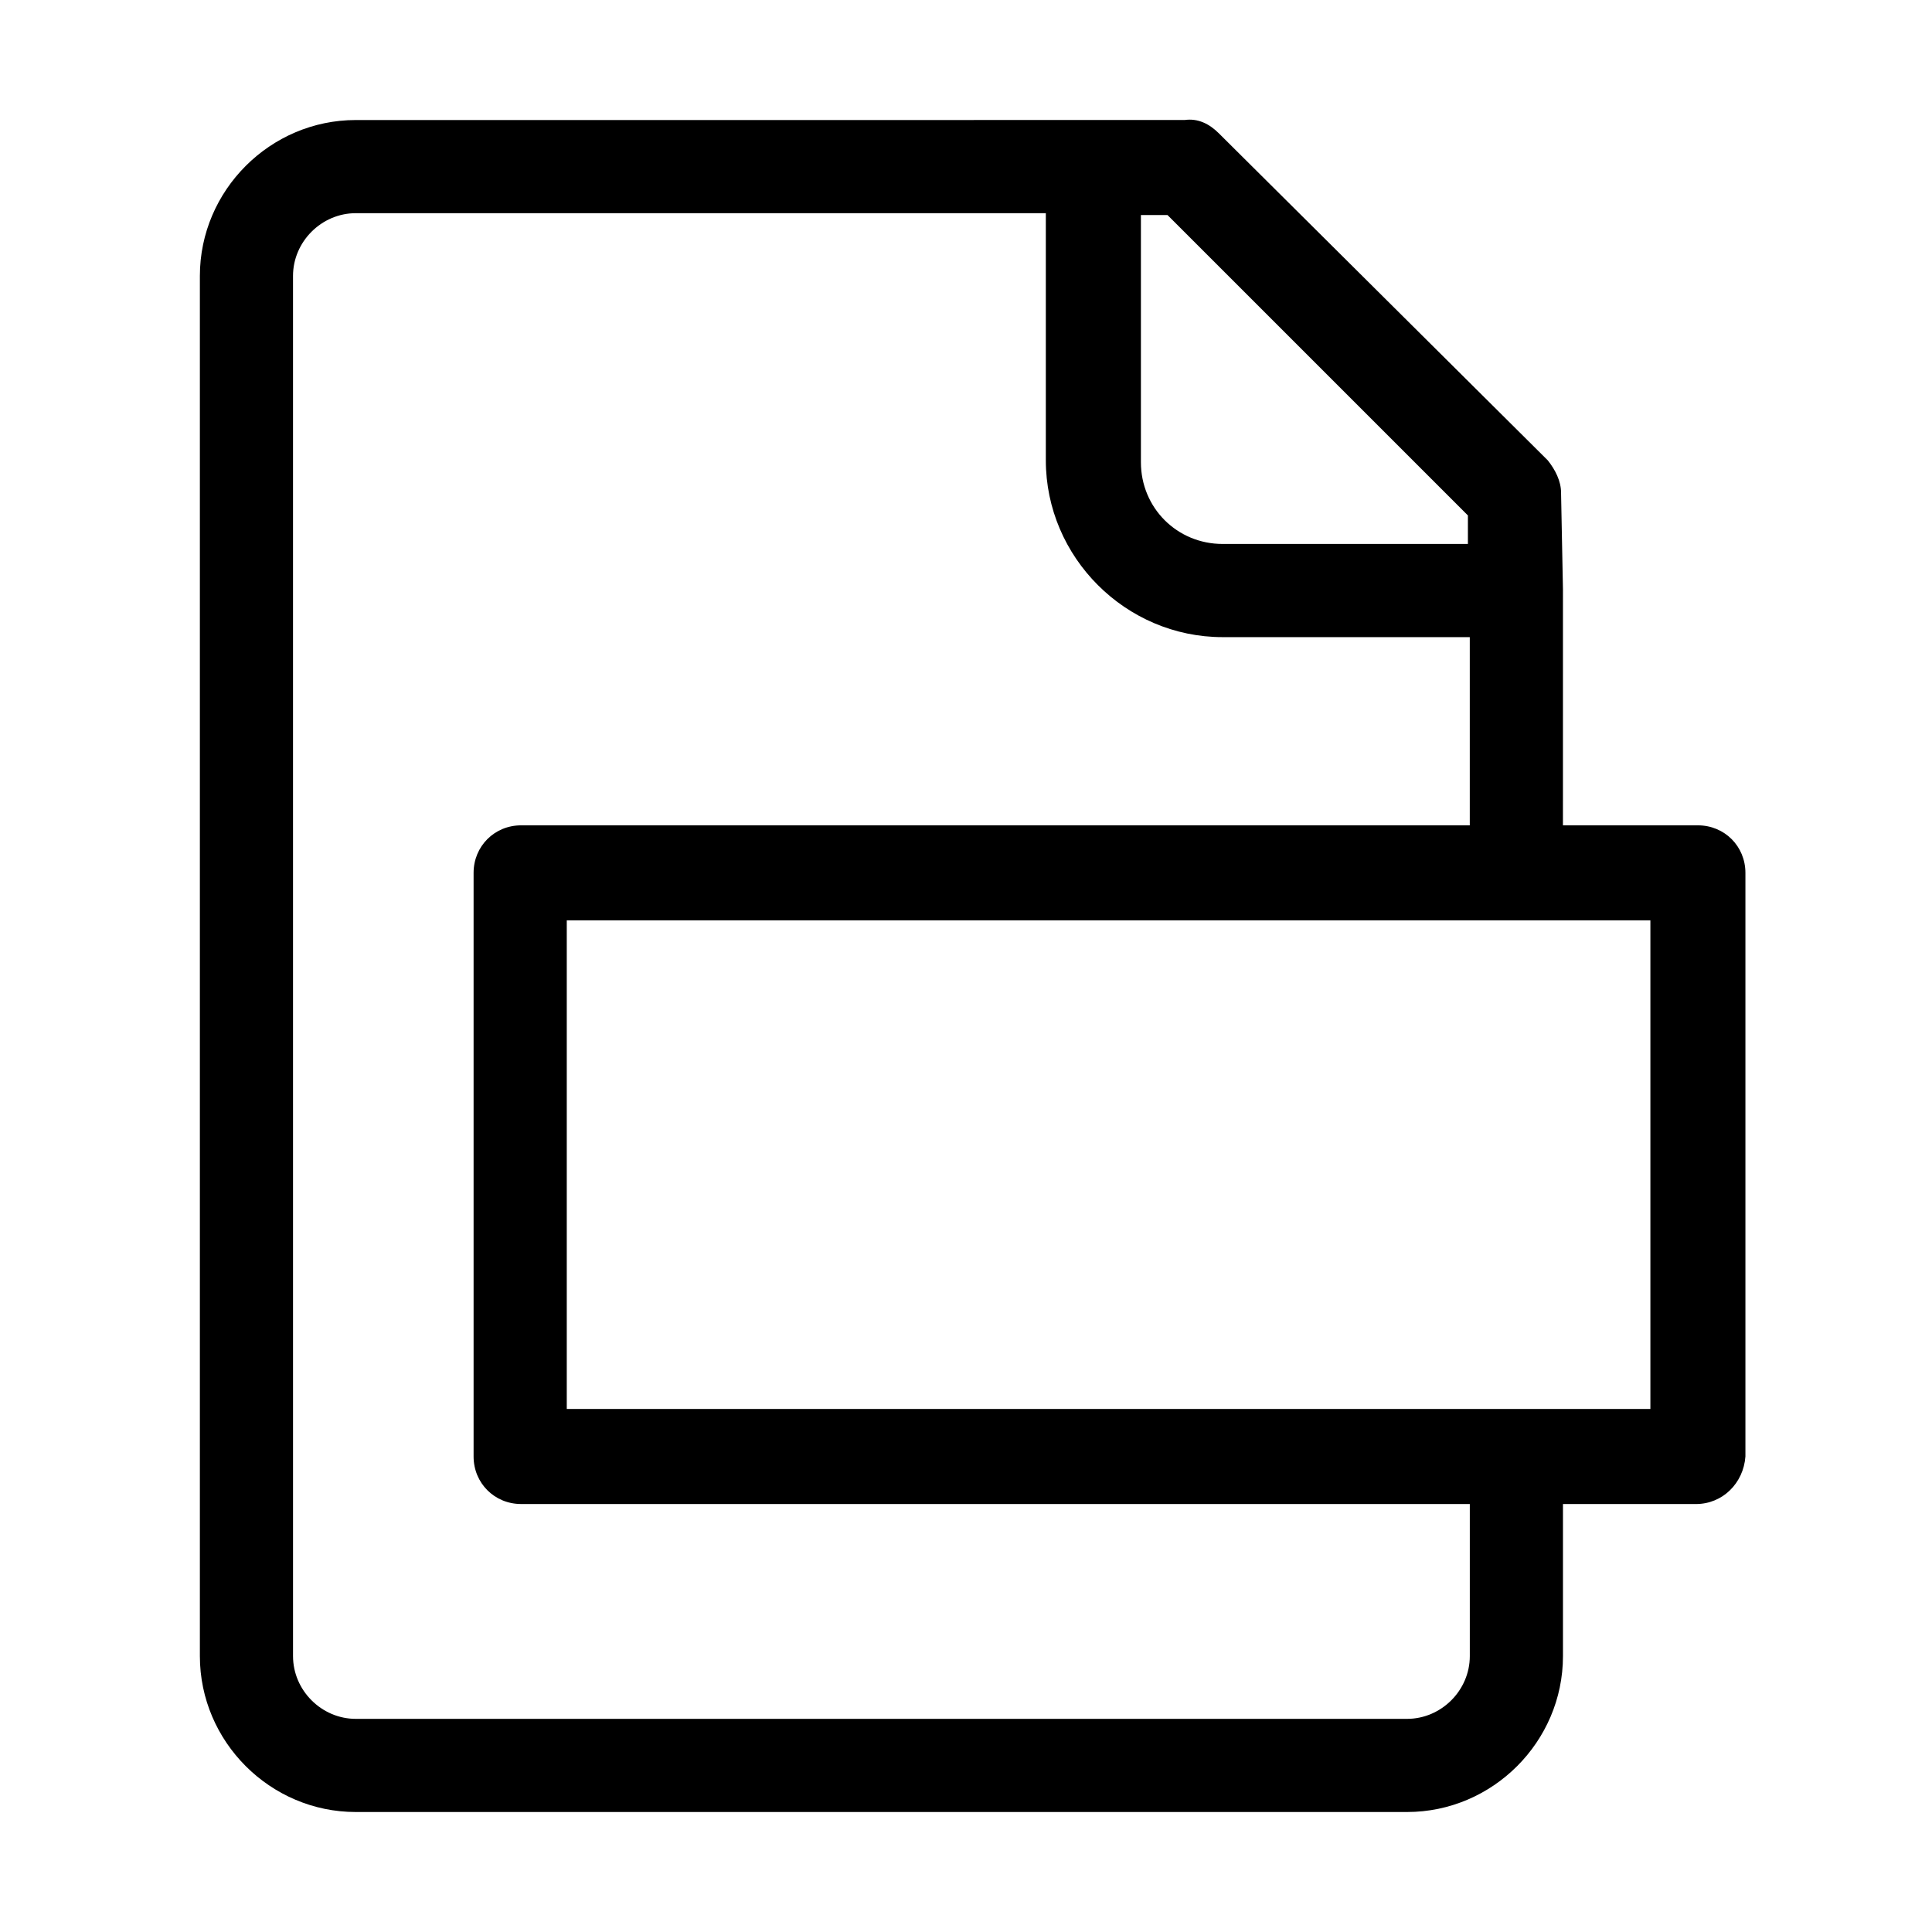
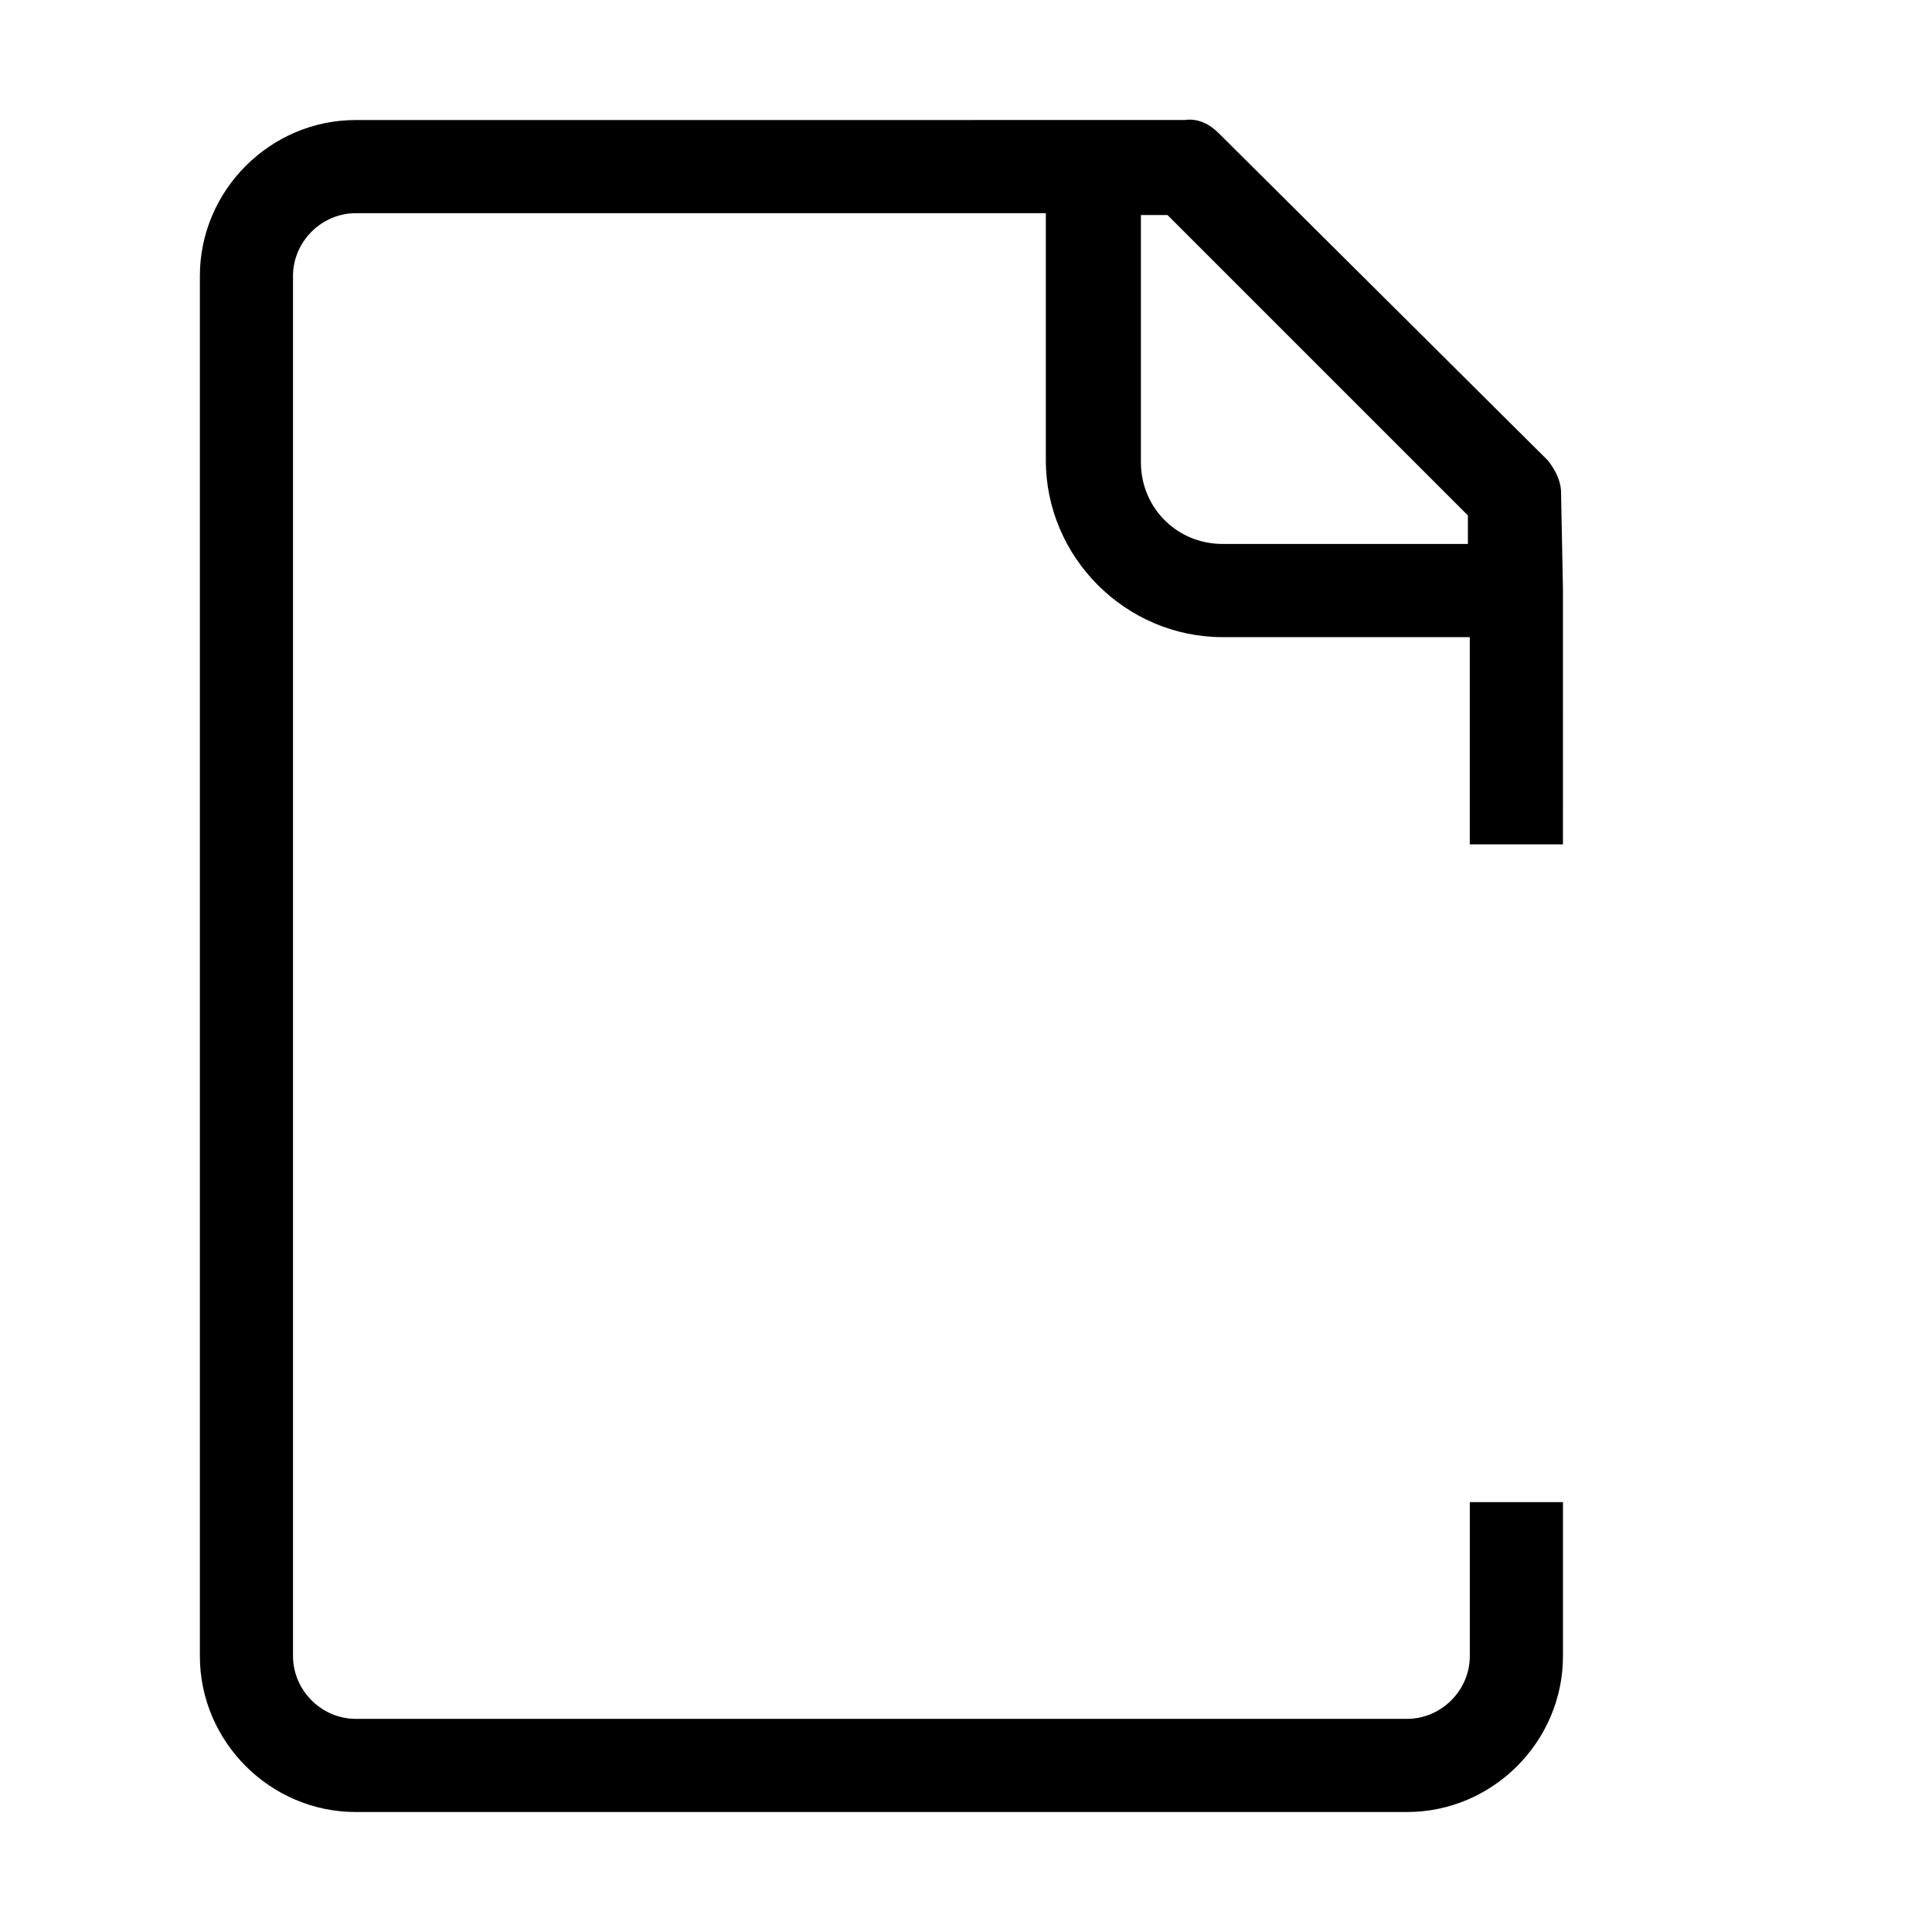
<svg xmlns="http://www.w3.org/2000/svg" fill="#000000" width="800px" height="800px" version="1.1" viewBox="144 144 512 512">
  <g>
-     <path d="m593.46 542.58h-311.36c-7.055 0-12.594-5.543-12.594-12.594v-154.67c0-7.055 5.543-12.594 12.594-12.594h311.86c7.055 0 12.594 5.543 12.594 12.594v154.67c-0.504 7.055-6.043 12.598-13.098 12.598zm-299.26-25.191h287.17v-129.48h-287.17z" />
    <path d="m558.2 300.25-0.504-25.695c0-3.023-1.512-6.047-3.527-8.566l-87.16-86.656c-2.519-2.519-5.543-4.031-9.07-3.527h-24.688l-194.97 0.004c-22.672 0-41.312 18.641-41.312 41.312v365.77c0 22.672 18.641 41.312 41.312 41.312h278.61c22.672 0 41.312-18.641 41.312-41.312v-40.809h-24.688v40.809c0 9.07-7.559 16.625-16.625 16.625h-278.61c-9.07 0-16.625-7.559-16.625-16.625l-0.004-365.77c0-9.07 7.559-16.625 16.625-16.625h182.88v65.496c0 25.695 21.16 46.855 46.855 46.855h65.496v54.914h24.688zm-90.184-12.094c-12.09 0-21.664-9.574-21.664-21.664v-65.496h7.055l79.602 79.602v7.559z" />
  </g>
</svg>